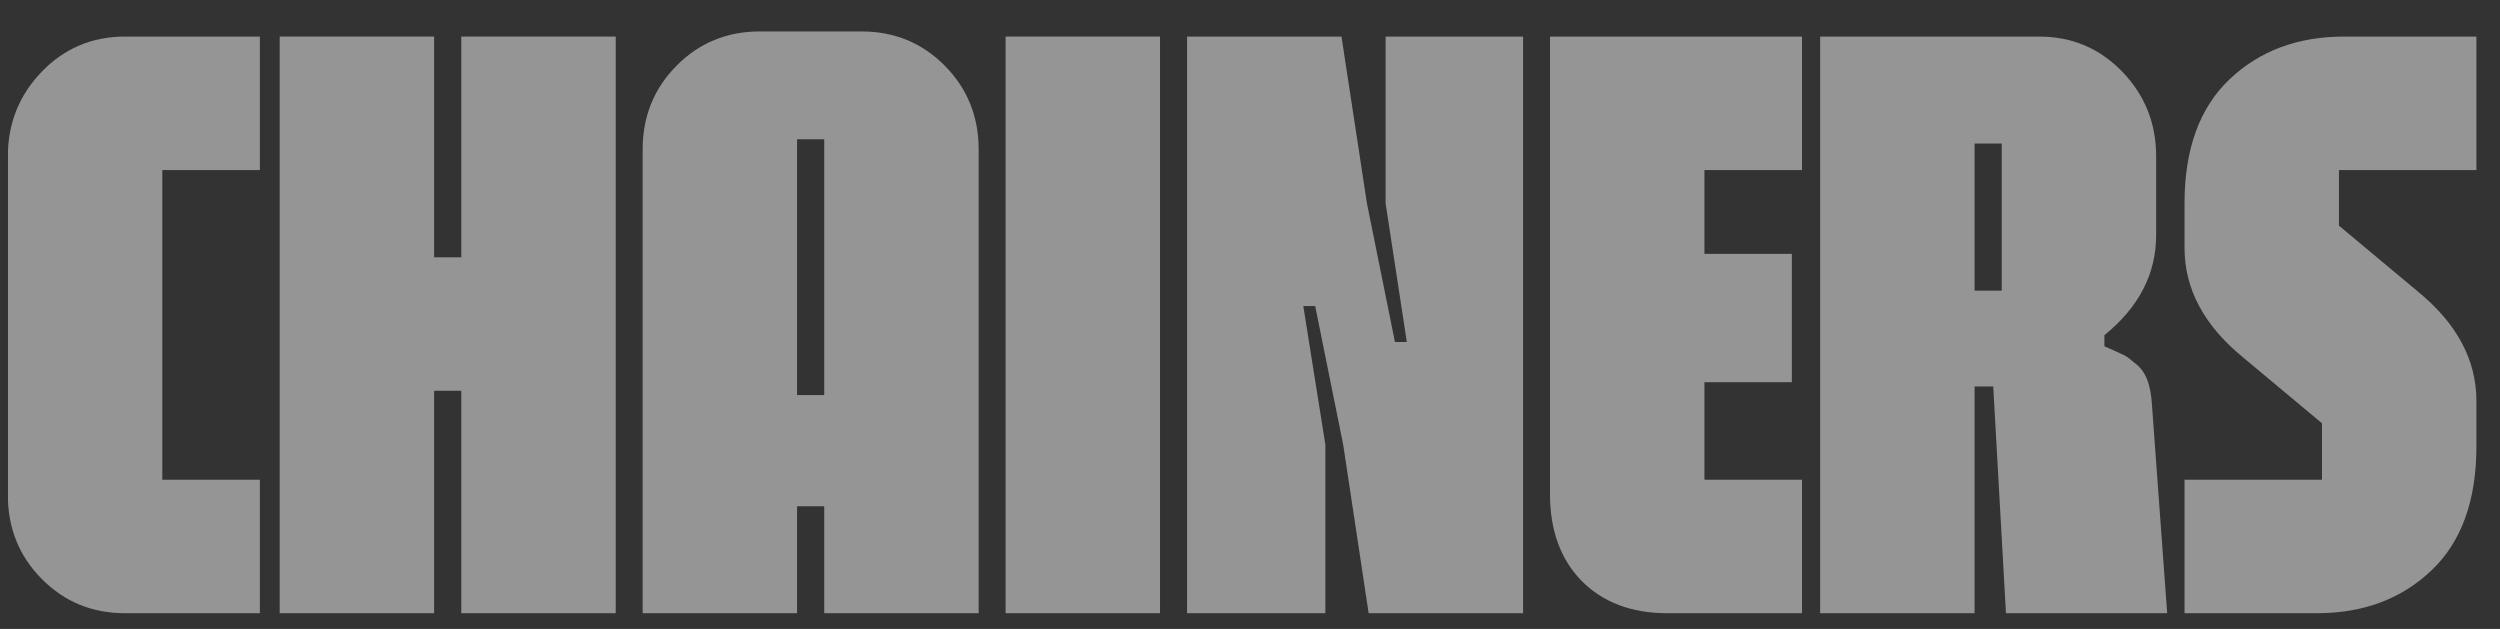
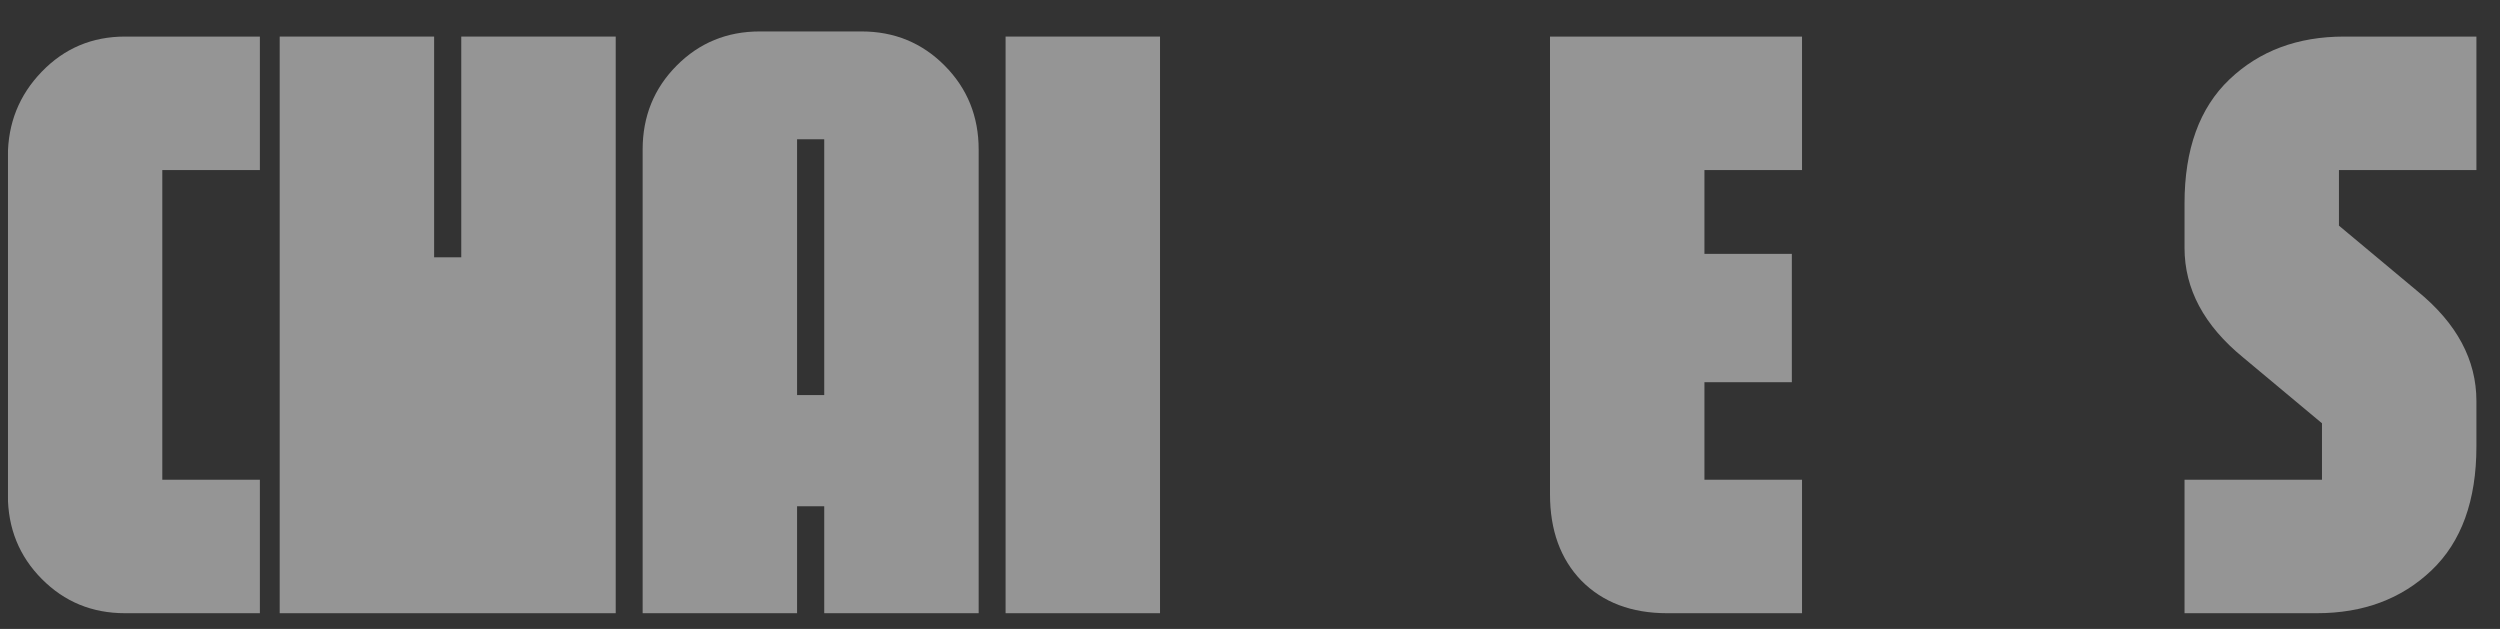
<svg xmlns="http://www.w3.org/2000/svg" width="159" height="40" viewBox="0 0 159 40" fill="none">
  <rect x="0" y="0" width="159" height="40" fill="#333333" stroke="none" />
  <g opacity="0.8" clip-path="url(#clip0_946_19824)">
    <g opacity="0.6">
      <path d="M10.322 10.815V30.512H16.528V39H7.947C5.861 39 4.098 38.275 2.659 36.824C1.22 35.373 0.5 33.595 0.5 31.491V9.944C0.5 7.84 1.22 6.045 2.659 4.557C4.098 3.07 5.861 2.326 7.947 2.326H16.528V10.815H10.322Z" fill="white" />
-       <path d="M27.61 39H17.789V2.326H27.61V16.365H29.337V2.326H39.159V39H29.337V24.853H27.61V39Z" fill="white" />
+       <path d="M27.61 39H17.789V2.326H27.61V16.365H29.337V2.326H39.159V39H29.337H27.61V39Z" fill="white" />
      <path d="M50.694 39H40.872V9.509C40.872 7.405 41.592 5.627 43.031 4.176C44.47 2.725 46.233 2 48.319 2H54.795C56.882 2 58.645 2.725 60.084 4.176C61.523 5.627 62.243 7.405 62.243 9.509V39H52.421V32.199H50.694V39ZM50.694 25.125H52.421V8.856H50.694V25.125Z" fill="white" />
      <path d="M73.777 39H63.955V2.326H73.777V39Z" fill="white" />
-       <path d="M75.497 39V2.326H85.319L86.938 12.937L88.719 21.752H89.474L88.125 12.937V2.326H96.868V39H87.046L85.427 28.281L83.646 19.466H82.89L84.293 28.281V39H75.497Z" fill="white" />
      <path d="M114.608 2.326V10.815H108.402V16.147H113.961V24.309H108.402V30.512H114.608V39H106.027C103.761 39 101.944 38.311 100.577 36.932C99.246 35.554 98.58 33.722 98.58 31.437V2.326H114.608Z" fill="white" />
-       <path d="M127.31 18.487V9.128H125.583V18.487H127.31ZM115.761 39V2.326H129.684C131.771 2.326 133.534 3.07 134.973 4.557C136.412 6.045 137.131 7.84 137.131 9.944V14.95C137.131 17.417 136.034 19.539 133.84 21.316V22.023C134.343 22.241 134.703 22.404 134.919 22.513C135.135 22.586 135.405 22.767 135.728 23.057C136.088 23.311 136.358 23.656 136.538 24.091C136.718 24.526 136.826 25.071 136.862 25.724L137.833 39H127.579L126.77 24.581H125.583V39H115.761Z" fill="white" />
      <path d="M138.936 39V30.512H147.678V26.921L142.659 22.731C140.177 20.7 138.936 18.378 138.936 15.766V12.937C138.936 9.491 139.889 6.861 141.796 5.047C143.703 3.233 146.131 2.326 149.081 2.326H157.5V10.815H148.757V14.351L153.776 18.541C156.259 20.573 157.5 22.894 157.5 25.506V28.39C157.5 31.836 156.547 34.466 154.64 36.279C152.733 38.093 150.304 39 147.354 39H138.936Z" fill="white" />
    </g>
  </g>
  <defs>
    <clipPath id="clip0_946_19824">
      <rect width="158" height="40" fill="white" transform="translate(0.5)" />
    </clipPath>
  </defs>
</svg>